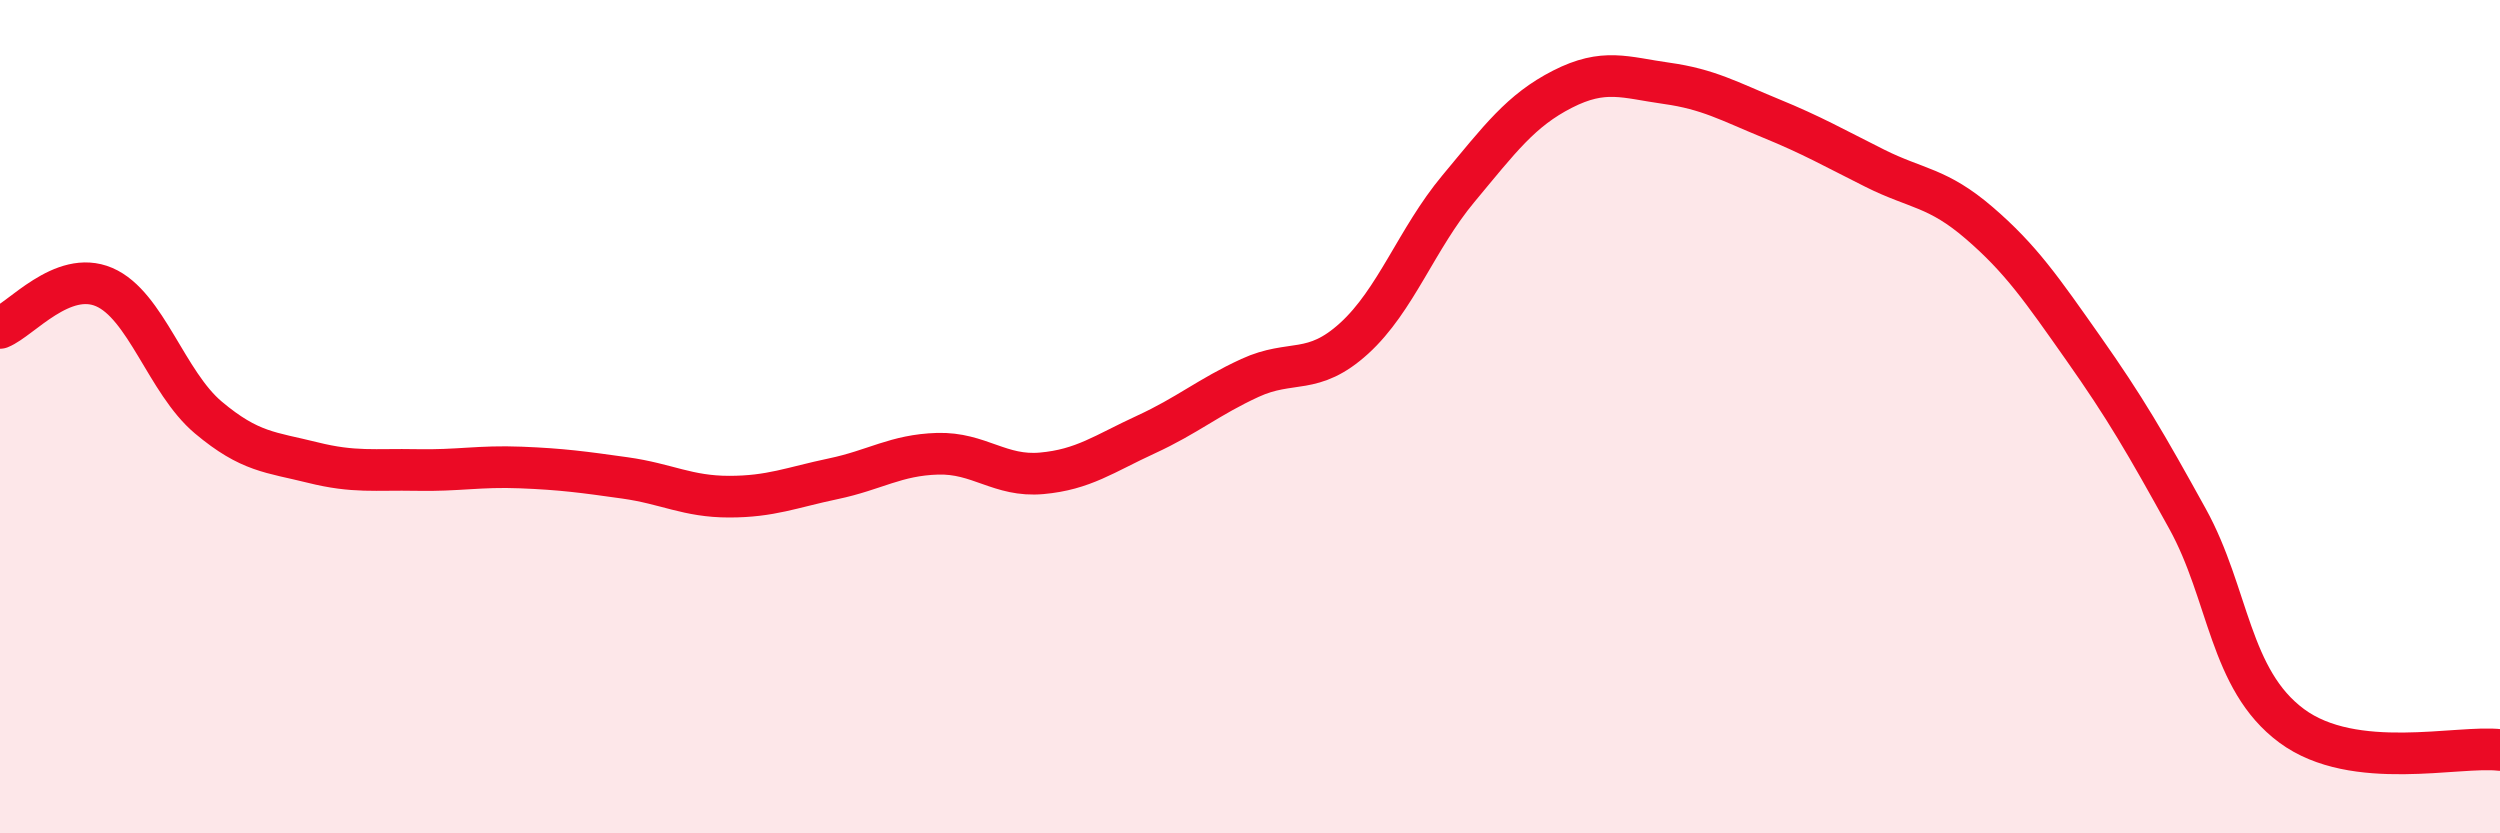
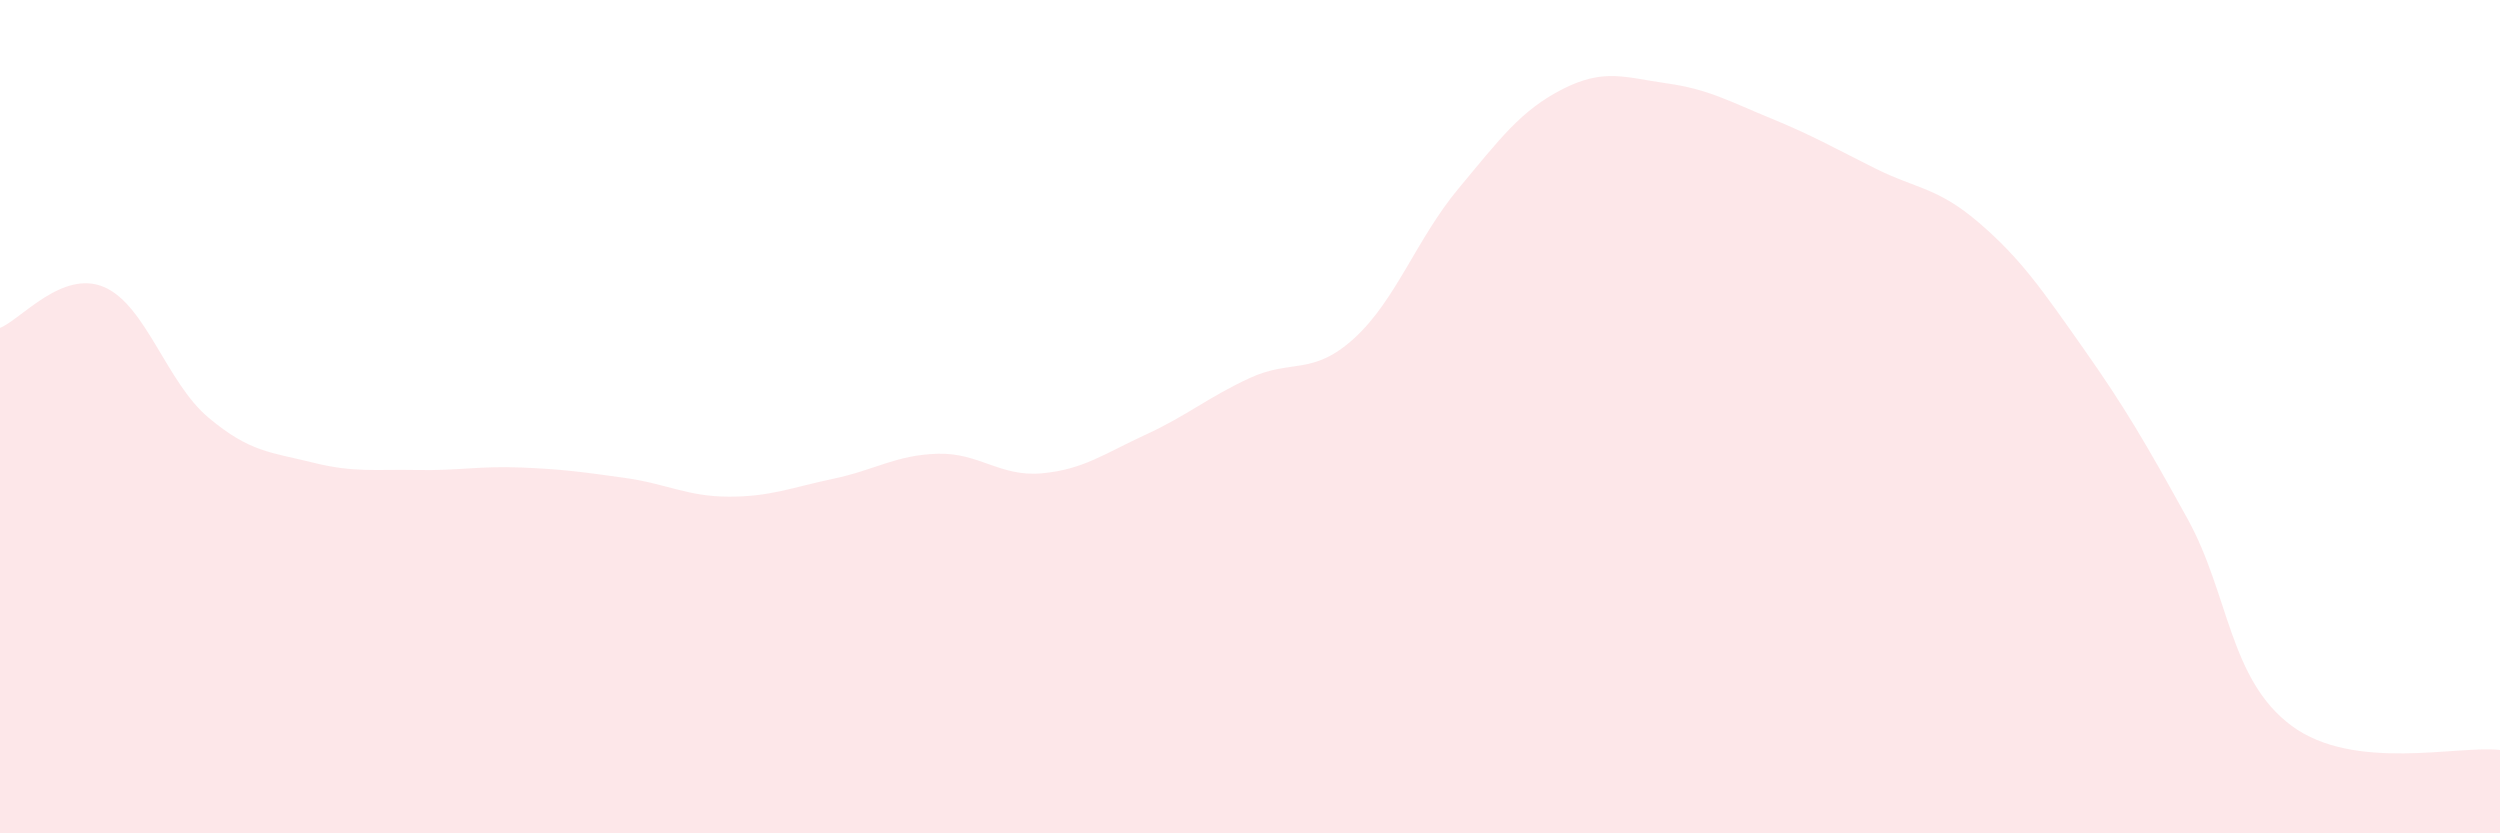
<svg xmlns="http://www.w3.org/2000/svg" width="60" height="20" viewBox="0 0 60 20">
  <path d="M 0,7.87 C 0.5,7.67 1.5,6.46 2.5,6.89 C 3.5,7.32 4,9.18 5,10.02 C 6,10.86 6.5,10.85 7.5,11.1 C 8.5,11.35 9,11.26 10,11.28 C 11,11.3 11.5,11.18 12.5,11.22 C 13.5,11.26 14,11.33 15,11.47 C 16,11.61 16.5,11.92 17.5,11.92 C 18.5,11.92 19,11.7 20,11.49 C 21,11.28 21.5,10.92 22.5,10.89 C 23.5,10.86 24,11.45 25,11.36 C 26,11.27 26.5,10.89 27.5,10.43 C 28.5,9.97 29,9.53 30,9.07 C 31,8.61 31.5,9.03 32.5,8.12 C 33.5,7.21 34,5.73 35,4.53 C 36,3.33 36.5,2.65 37.5,2.14 C 38.5,1.63 39,1.86 40,2 C 41,2.14 41.5,2.43 42.5,2.84 C 43.5,3.25 44,3.54 45,4.04 C 46,4.54 46.5,4.49 47.5,5.35 C 48.5,6.21 49,6.94 50,8.36 C 51,9.78 51.5,10.64 52.5,12.45 C 53.5,14.26 53.5,16.31 55,17.42 C 56.5,18.53 59,17.88 60,18L60 20L0 20Z" fill="#EB0A25" opacity="0.1" stroke-linecap="round" stroke-linejoin="round" />
-   <path d="M 0,7.87 C 0.5,7.67 1.5,6.46 2.5,6.89 C 3.5,7.32 4,9.18 5,10.02 C 6,10.86 6.5,10.85 7.5,11.1 C 8.5,11.35 9,11.26 10,11.28 C 11,11.3 11.5,11.18 12.5,11.22 C 13.5,11.26 14,11.33 15,11.47 C 16,11.61 16.5,11.92 17.5,11.92 C 18.5,11.92 19,11.7 20,11.49 C 21,11.28 21.5,10.92 22.5,10.89 C 23.5,10.86 24,11.45 25,11.36 C 26,11.27 26.5,10.89 27.5,10.43 C 28.5,9.97 29,9.53 30,9.07 C 31,8.61 31.5,9.03 32.5,8.12 C 33.5,7.21 34,5.73 35,4.53 C 36,3.33 36.5,2.65 37.5,2.14 C 38.5,1.63 39,1.86 40,2 C 41,2.14 41.5,2.43 42.5,2.84 C 43.5,3.25 44,3.54 45,4.04 C 46,4.54 46.5,4.49 47.5,5.35 C 48.5,6.21 49,6.94 50,8.36 C 51,9.78 51.5,10.64 52.5,12.45 C 53.5,14.26 53.5,16.31 55,17.42 C 56.5,18.53 59,17.88 60,18" stroke="#EB0A25" stroke-width="1" fill="none" stroke-linecap="round" stroke-linejoin="round" />
</svg>